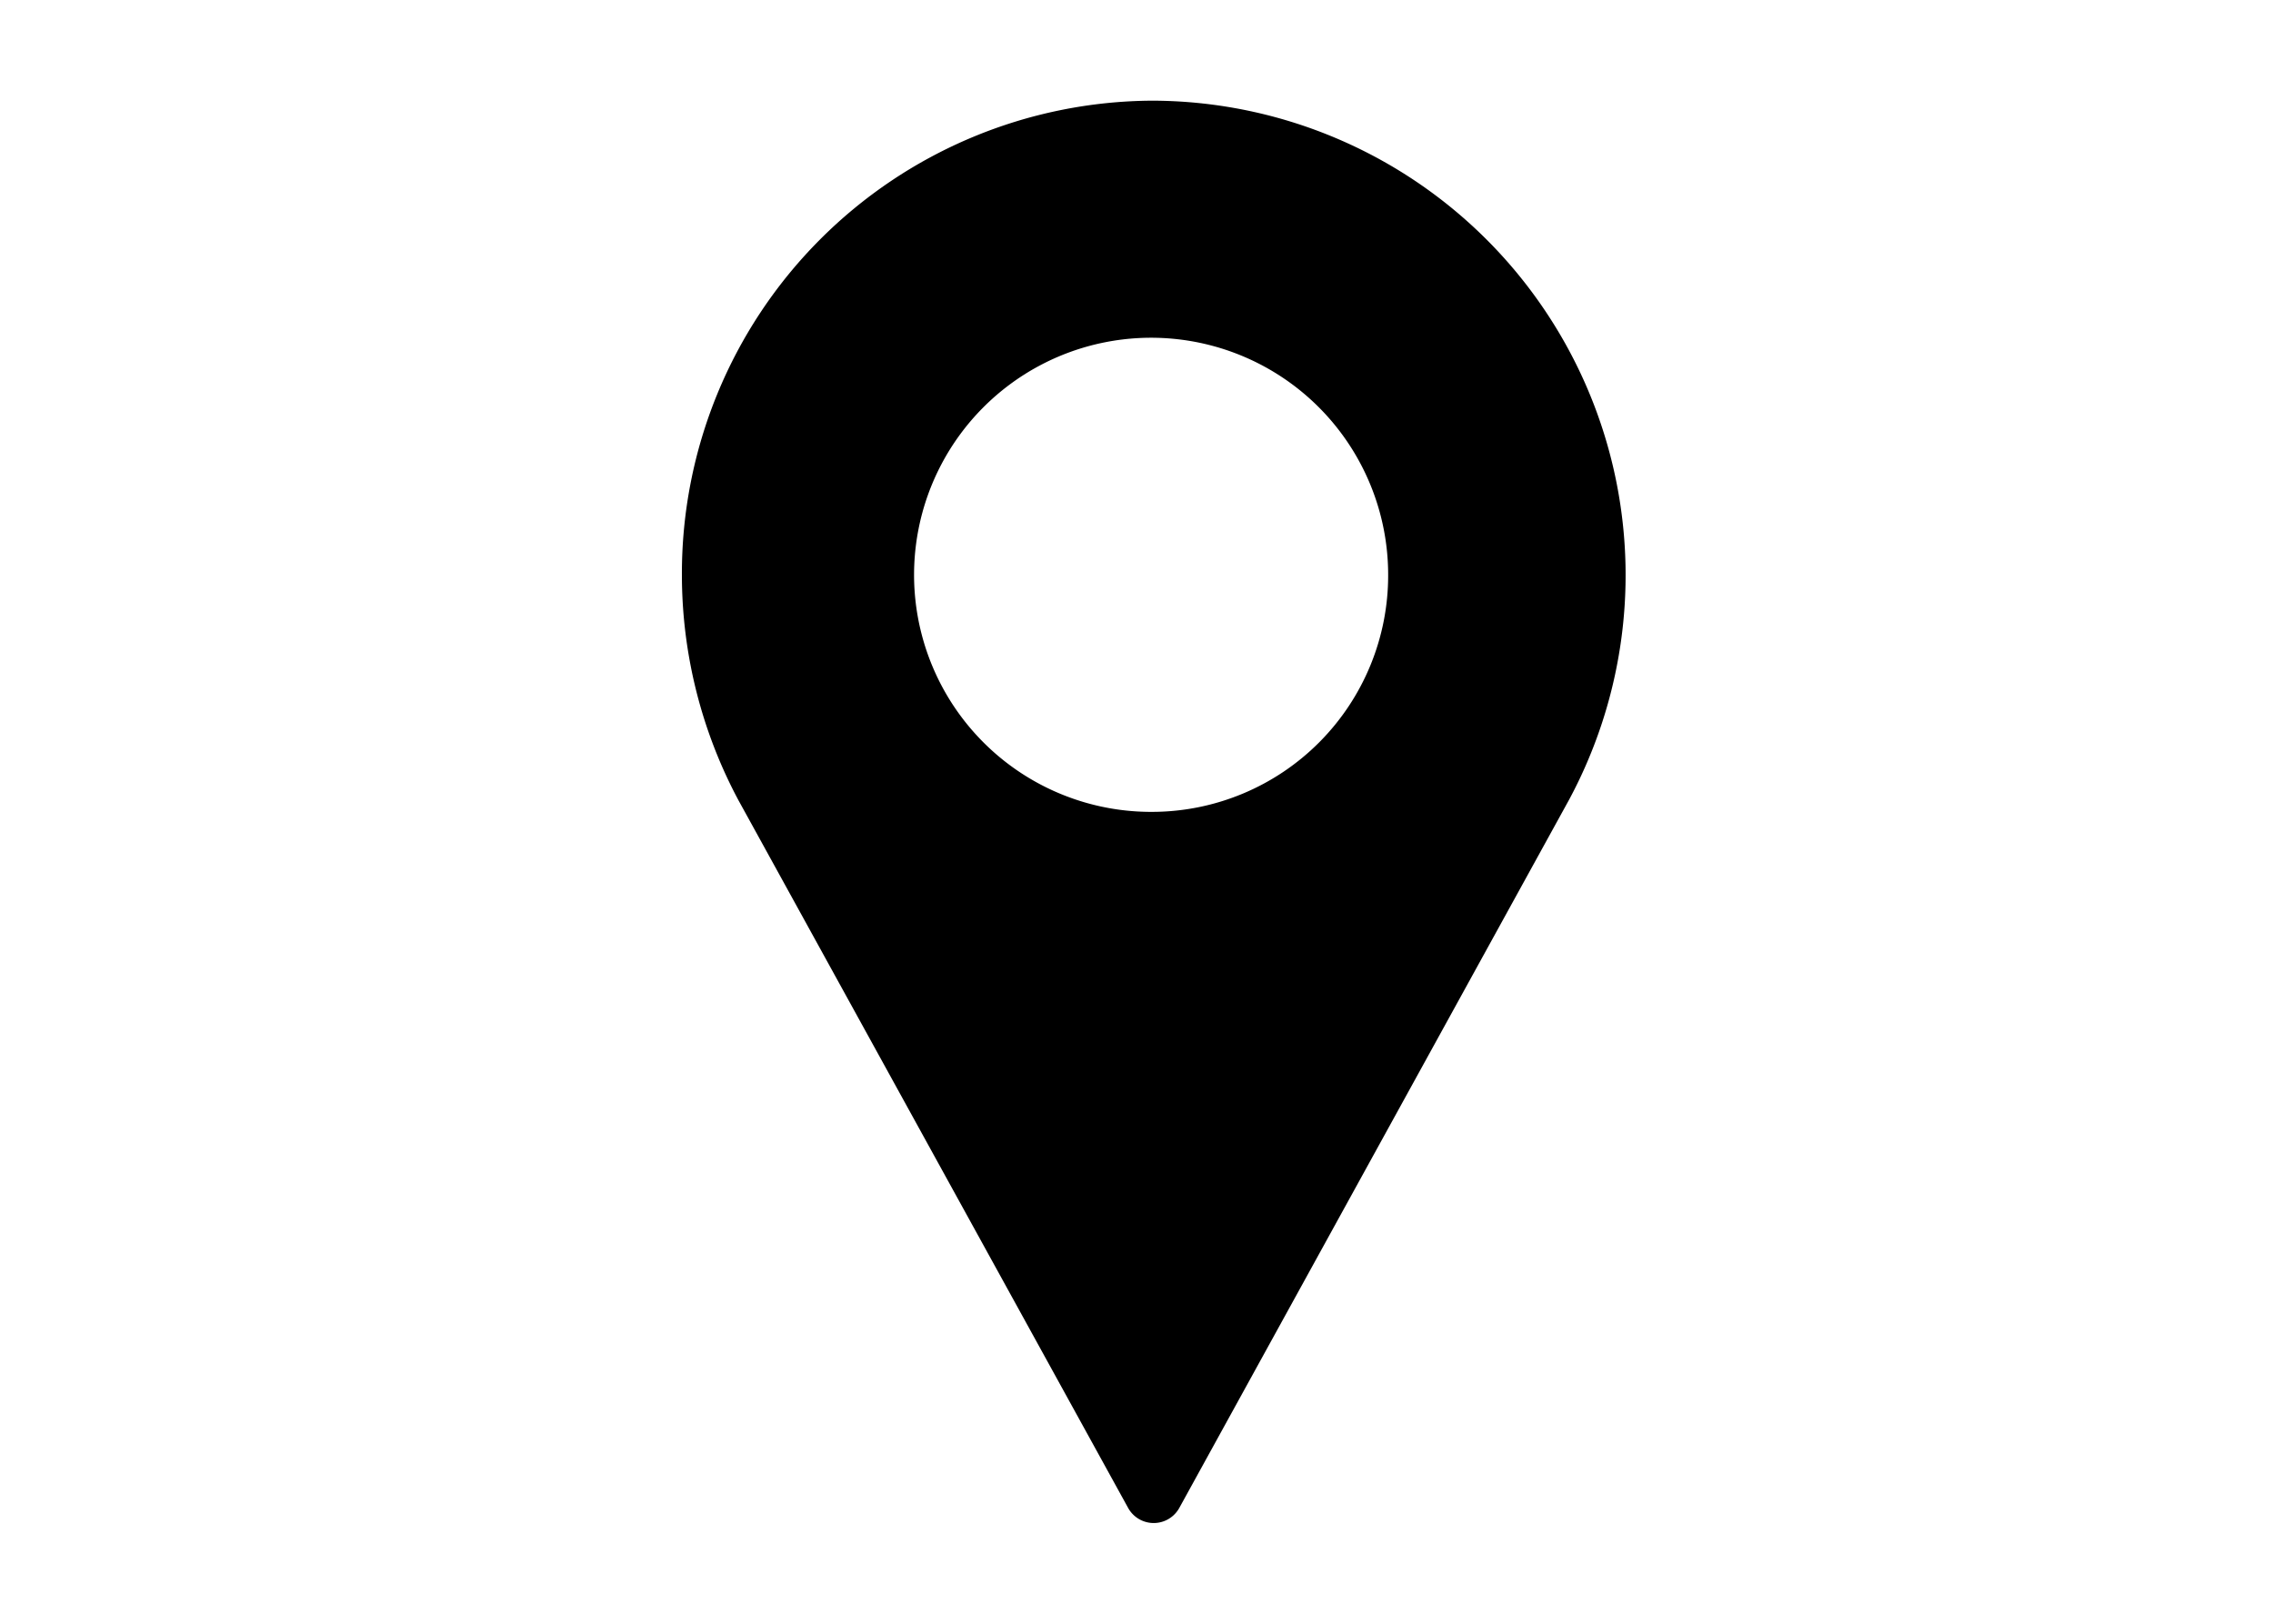
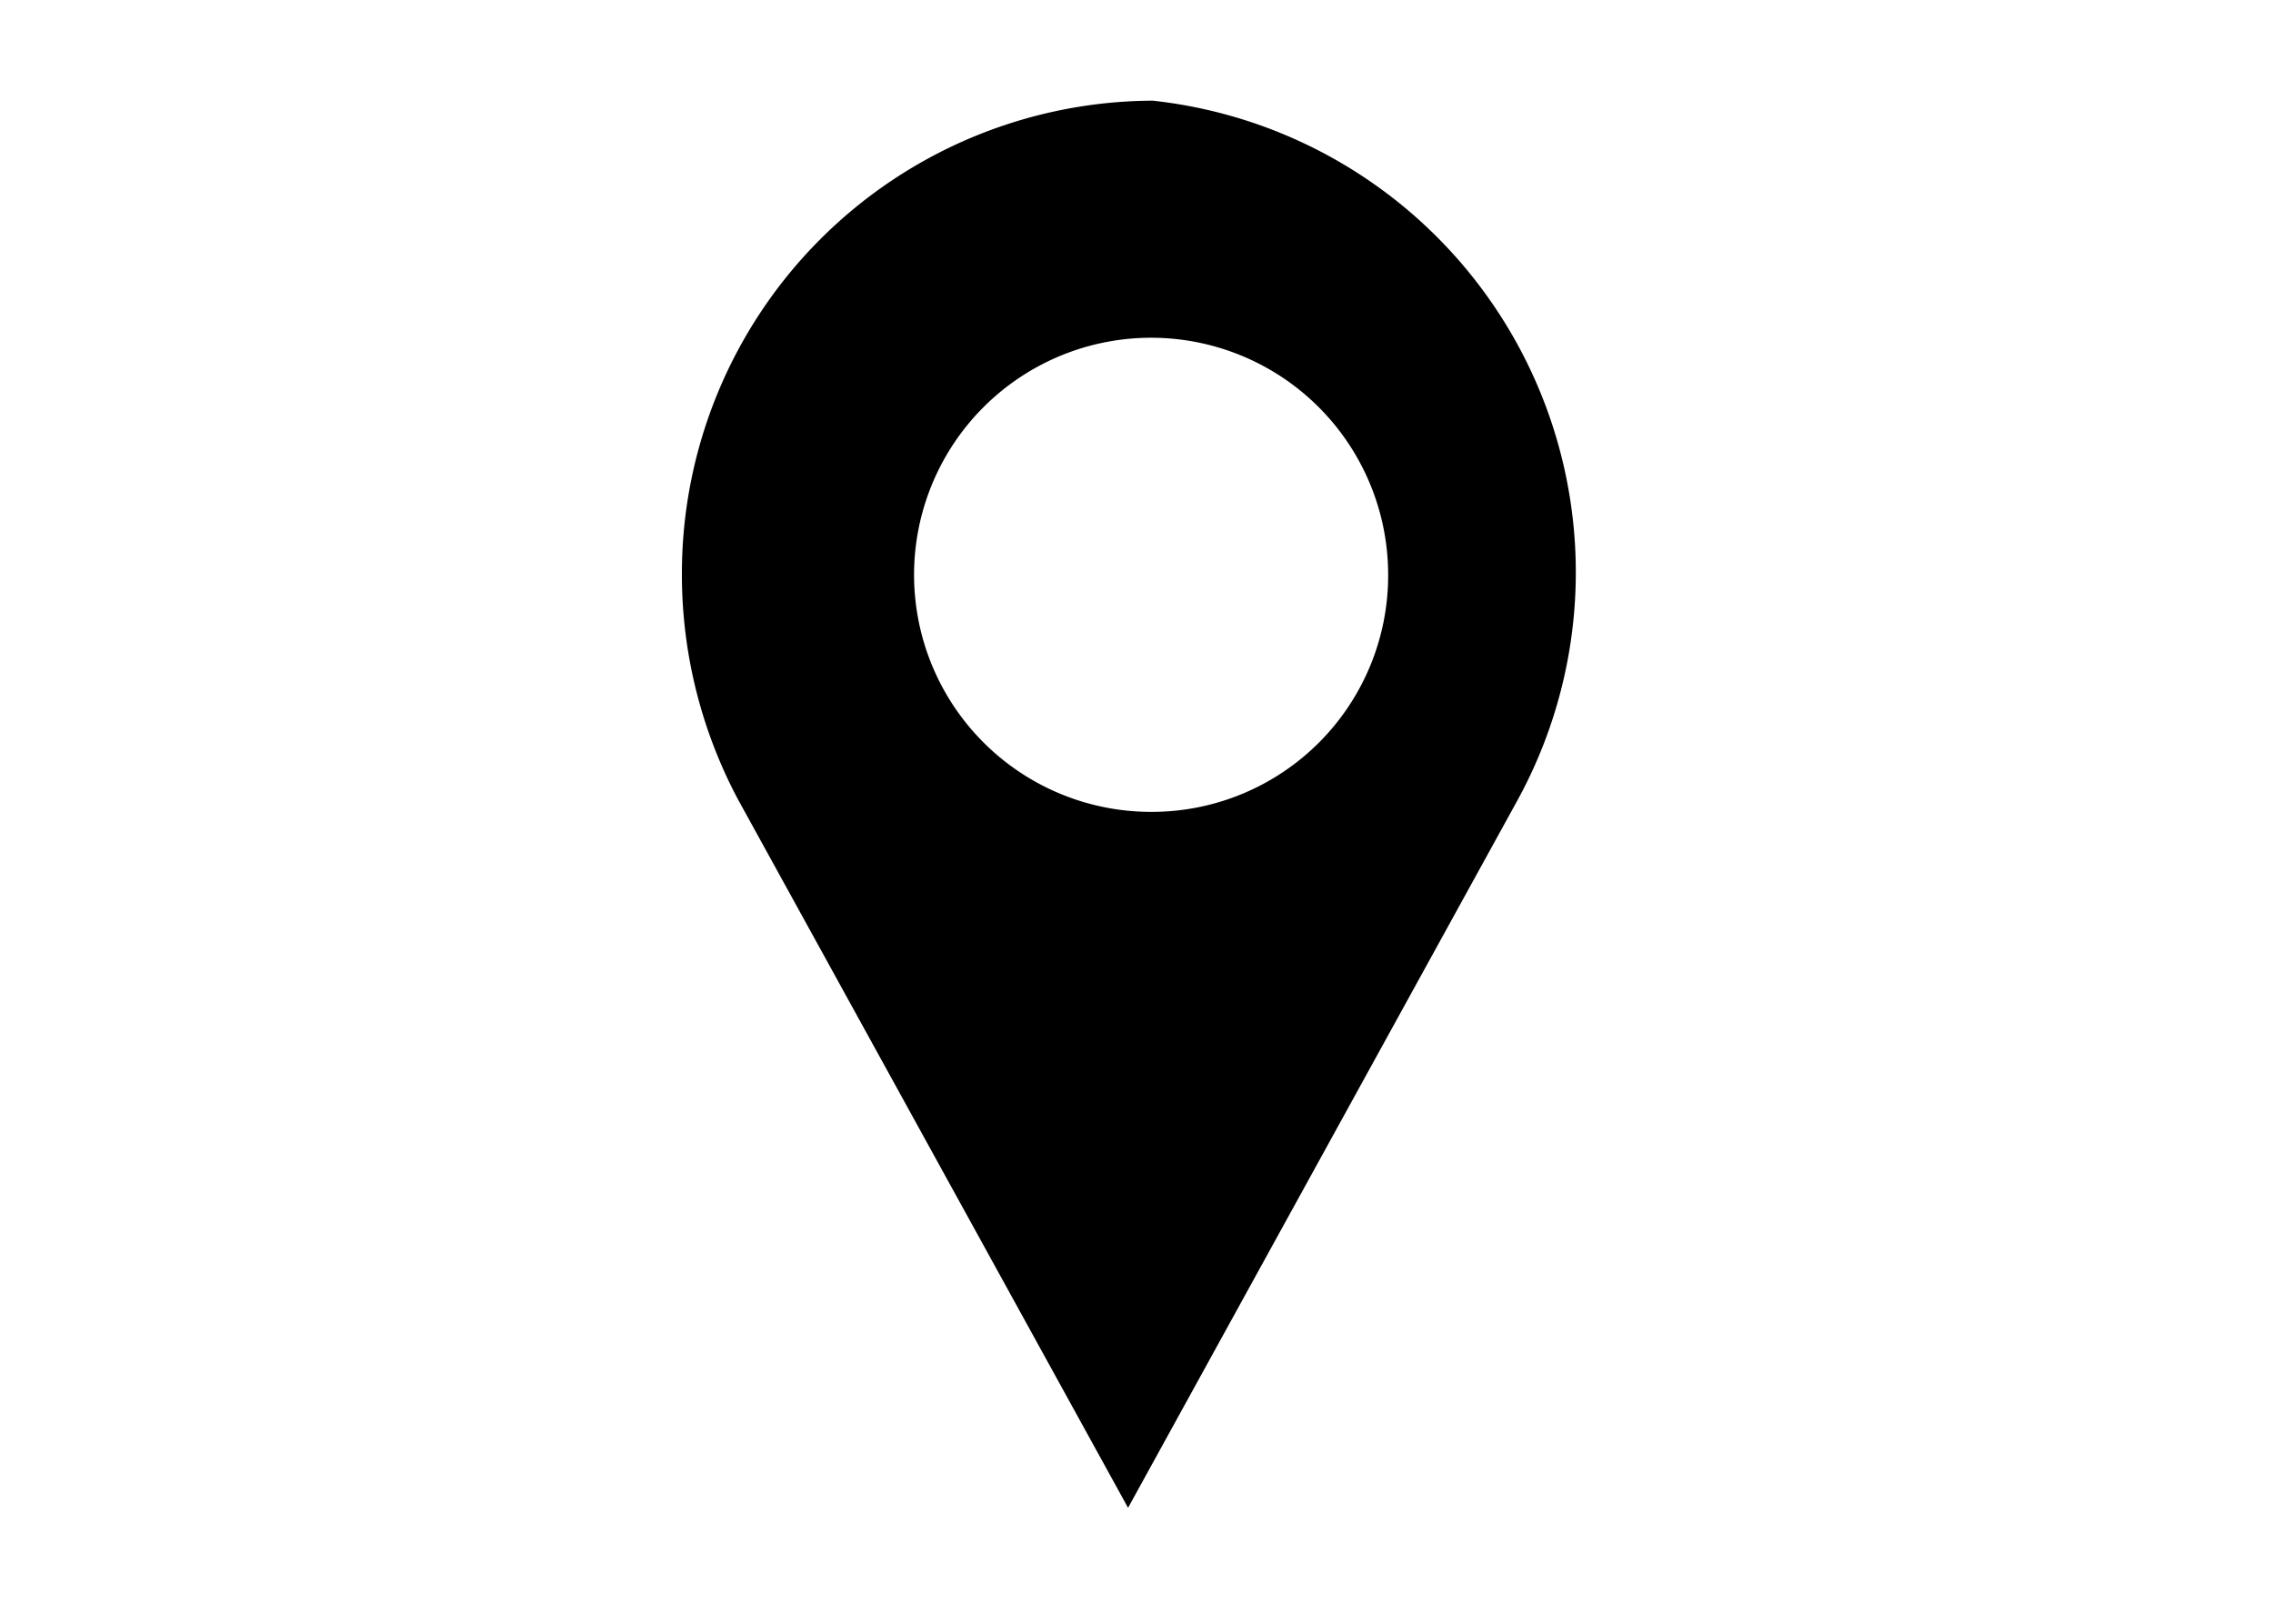
<svg xmlns="http://www.w3.org/2000/svg" id="Anfahrt_und_Parken" data-name="Anfahrt und Parken" width="70" height="50" viewBox="0 0 70 50">
-   <path d="M35.5,25a7.3,7.3,0,1,1,7.25-7.3A7.28,7.28,0,0,1,35.5,25Zm0-21.9A14.56,14.56,0,0,0,21,17.7a14.73,14.73,0,0,0,1.74,6.94l12,21.79a.9.9,0,0,0,1.58,0l12-21.8A14.61,14.61,0,0,0,35.5,3.1Z" />
+   <path d="M35.5,25a7.3,7.3,0,1,1,7.25-7.3A7.28,7.28,0,0,1,35.5,25Zm0-21.9A14.56,14.56,0,0,0,21,17.7a14.73,14.73,0,0,0,1.74,6.94l12,21.79l12-21.8A14.61,14.61,0,0,0,35.5,3.1Z" />
</svg>